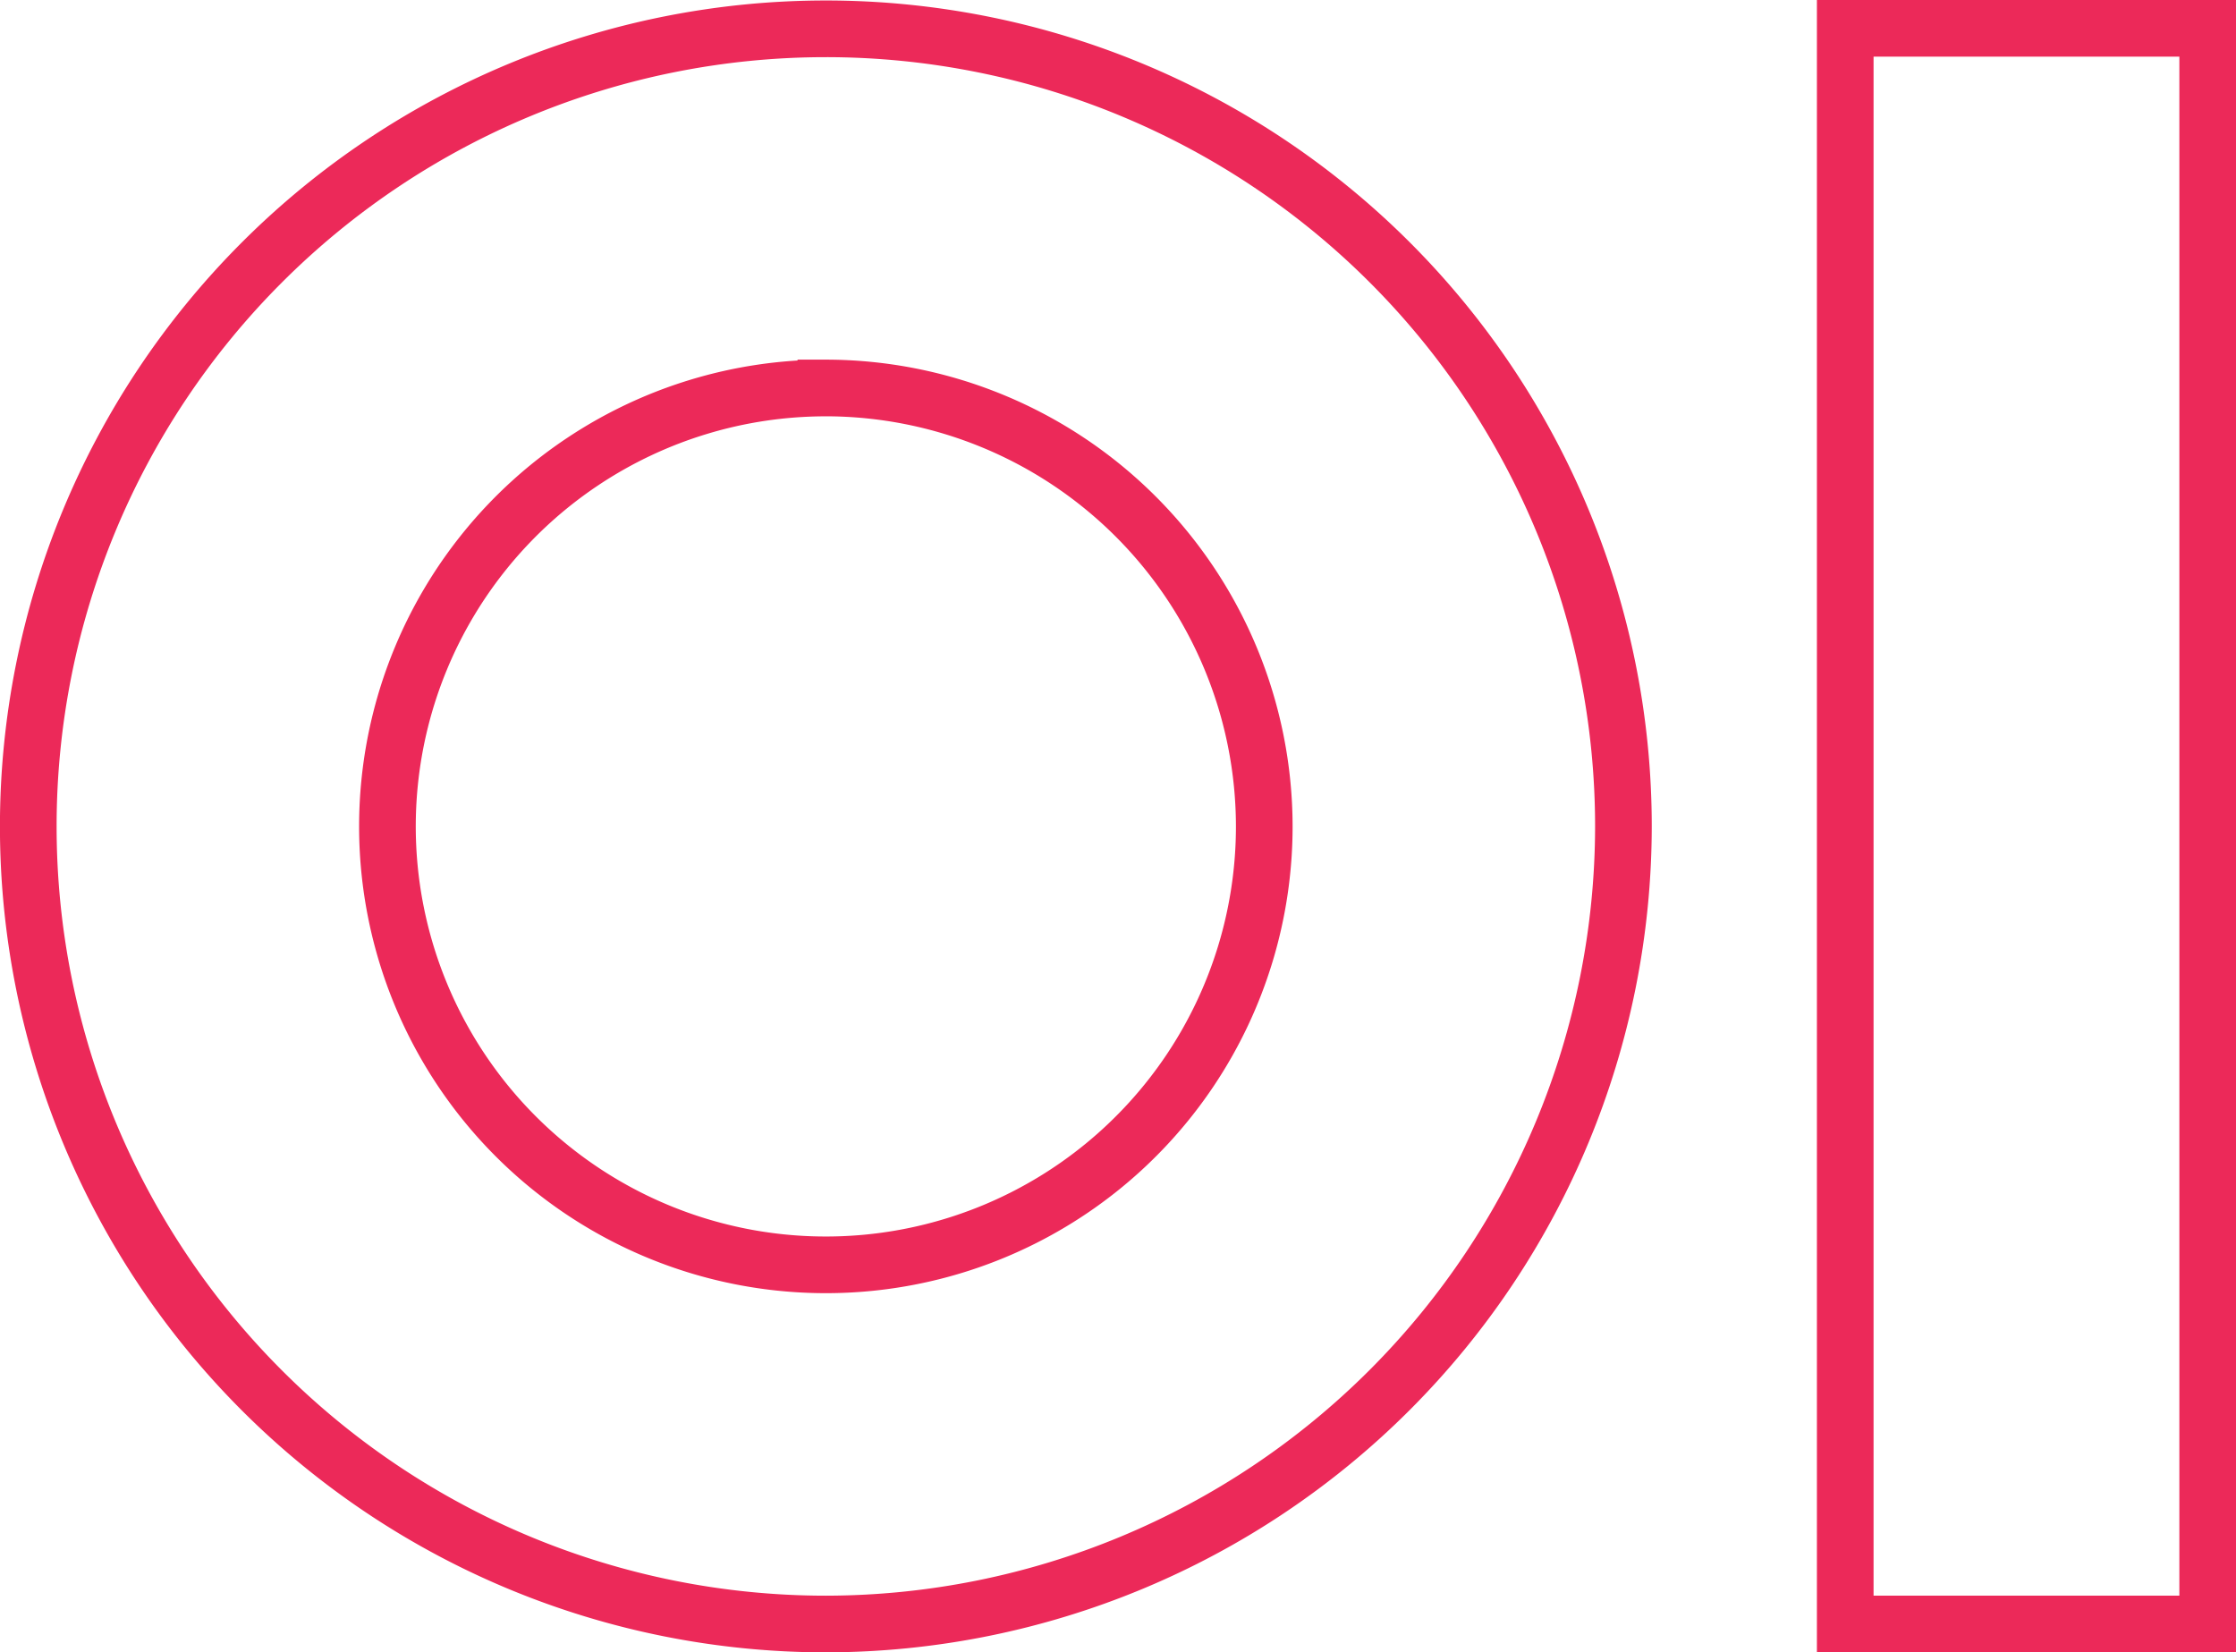
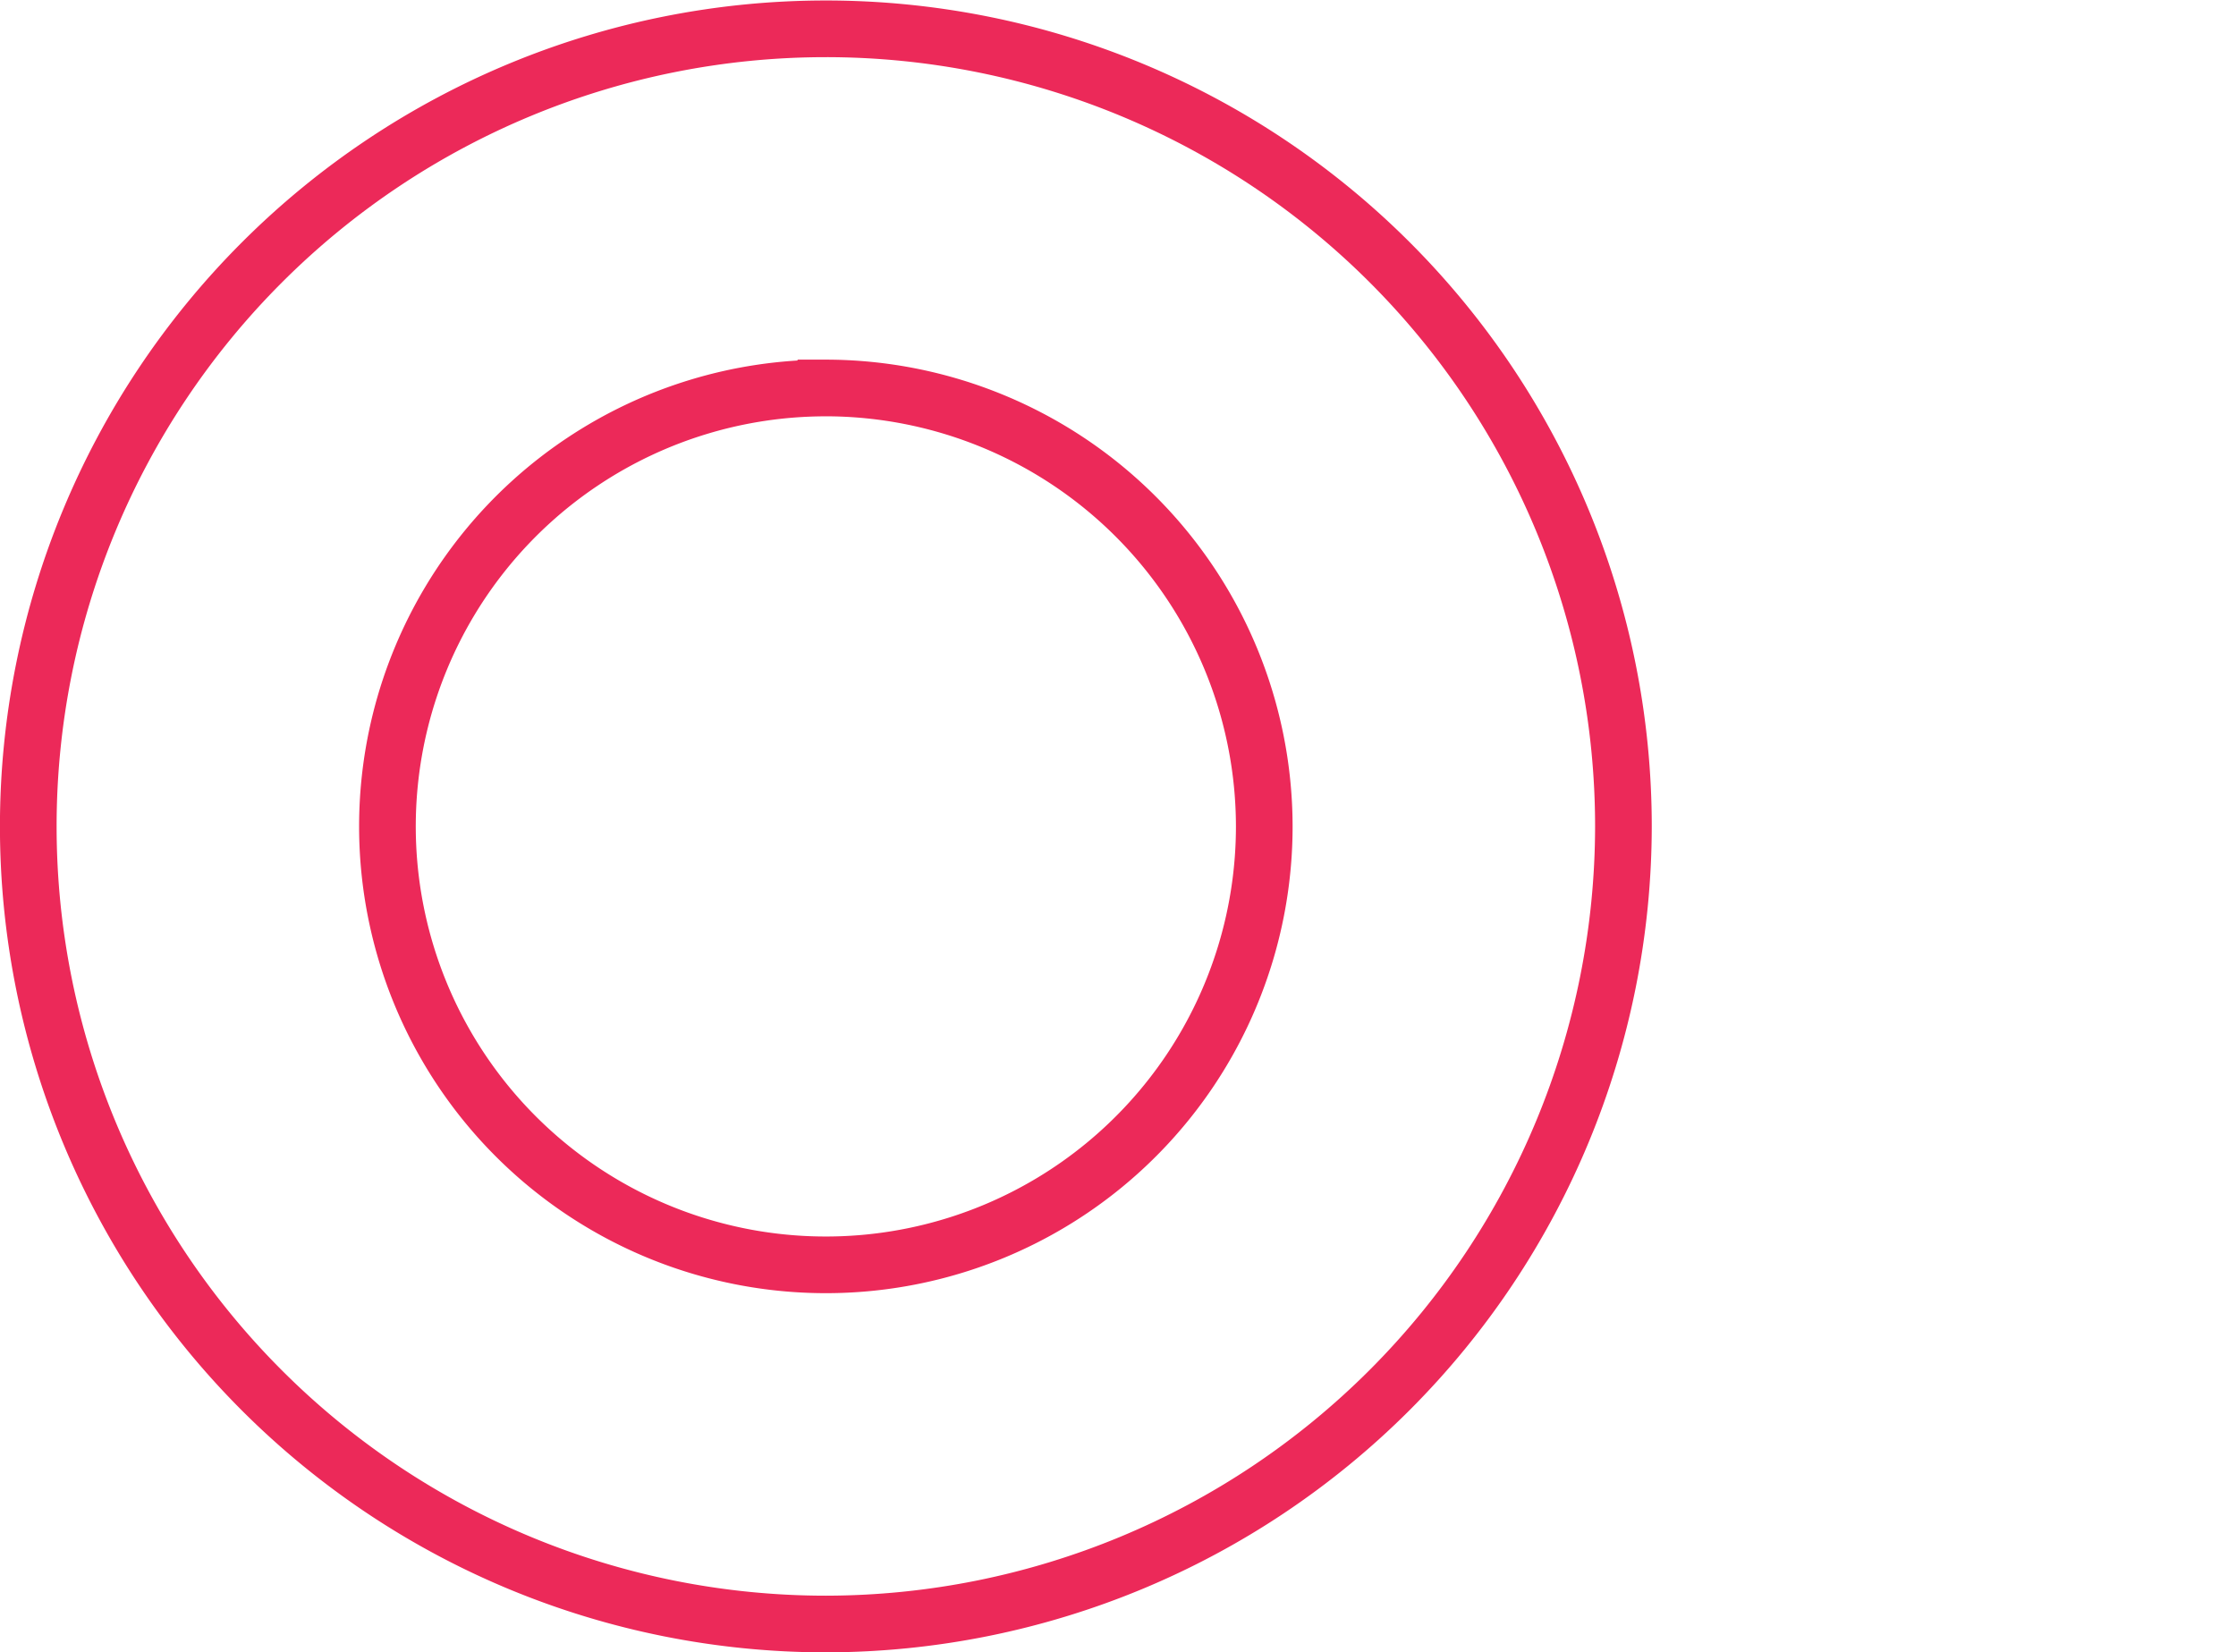
<svg xmlns="http://www.w3.org/2000/svg" width="82.078" height="60.652">
  <g data-name="Group 1837">
    <g data-name="Group 1836">
      <path data-name="Path 4299" d="M30.316 59.612a29.277 29.277 0 1129.276-29.278 29.311 29.311 0 01-29.276 29.278zm0-45.37a16.093 16.093 0 1016.092 16.092 16.111 16.111 0 00-16.092-16.093z" fill="none" stroke="#ec2959" stroke-miterlimit="10" stroke-width="2.08" />
    </g>
-     <path data-name="Rectangle 740" fill="none" stroke="#ec2959" stroke-miterlimit="10" stroke-width="2.08" d="M67.734 1.039h13.305v58.572H67.734z" />
  </g>
</svg>